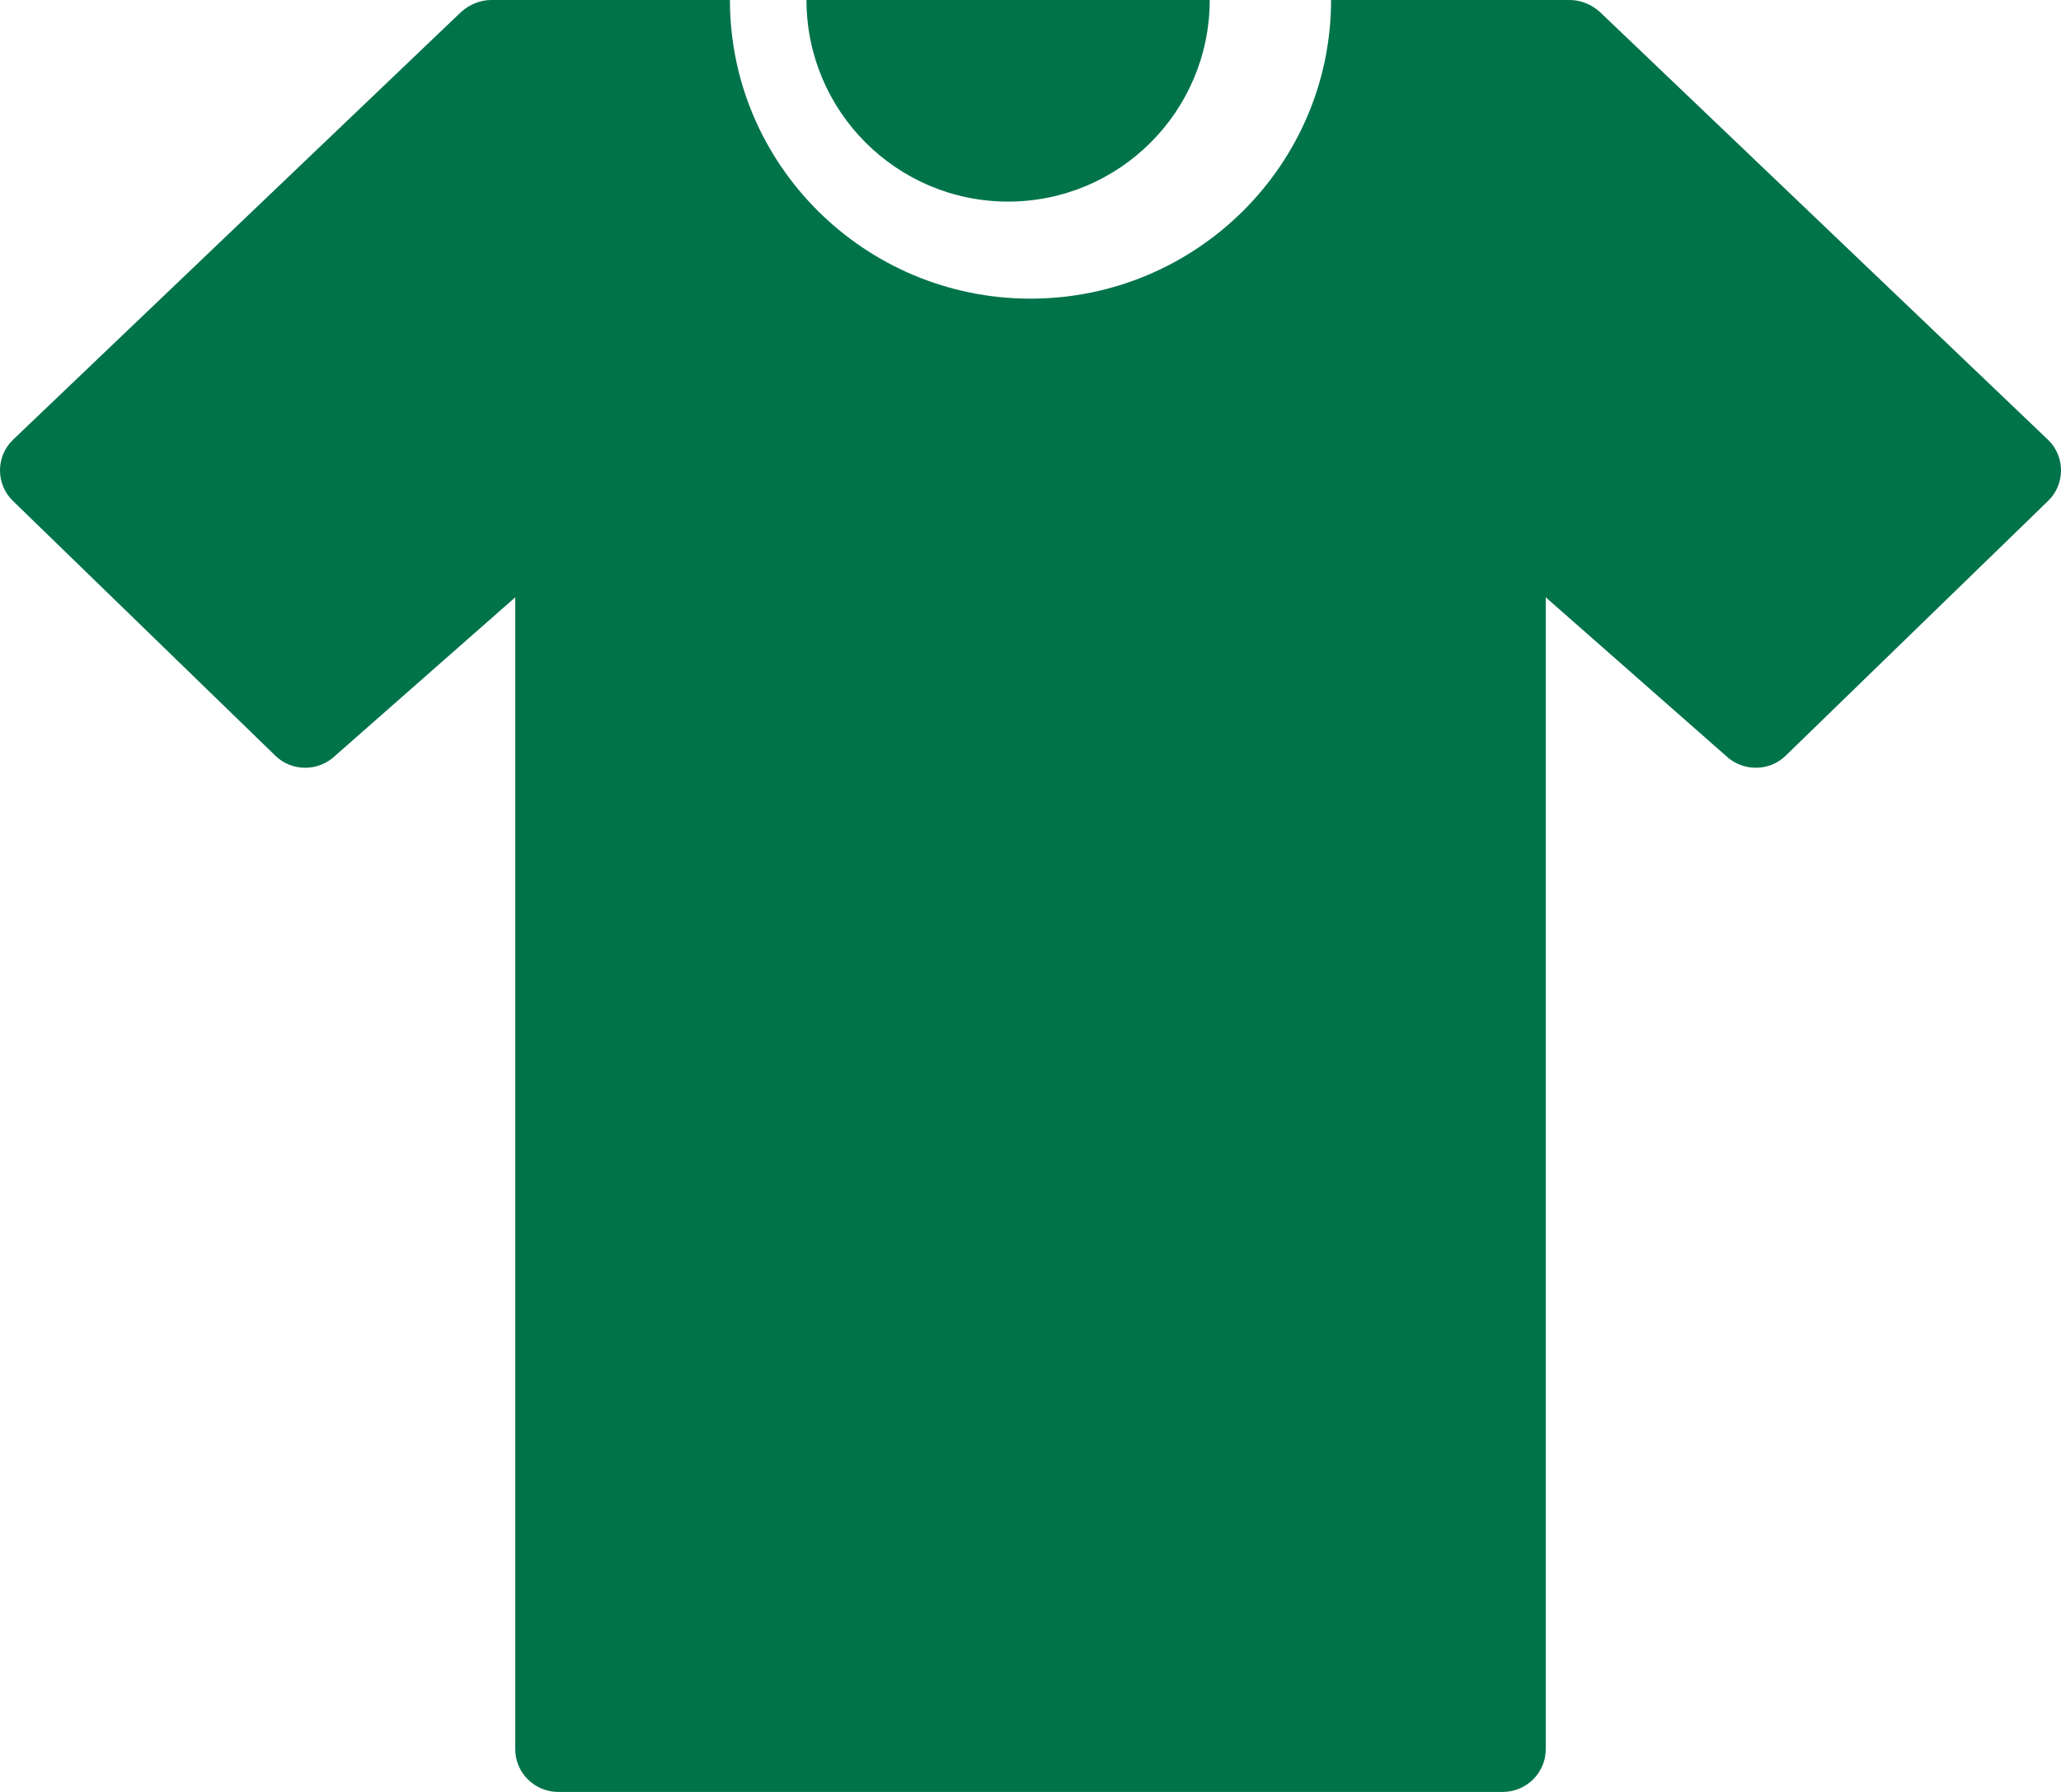
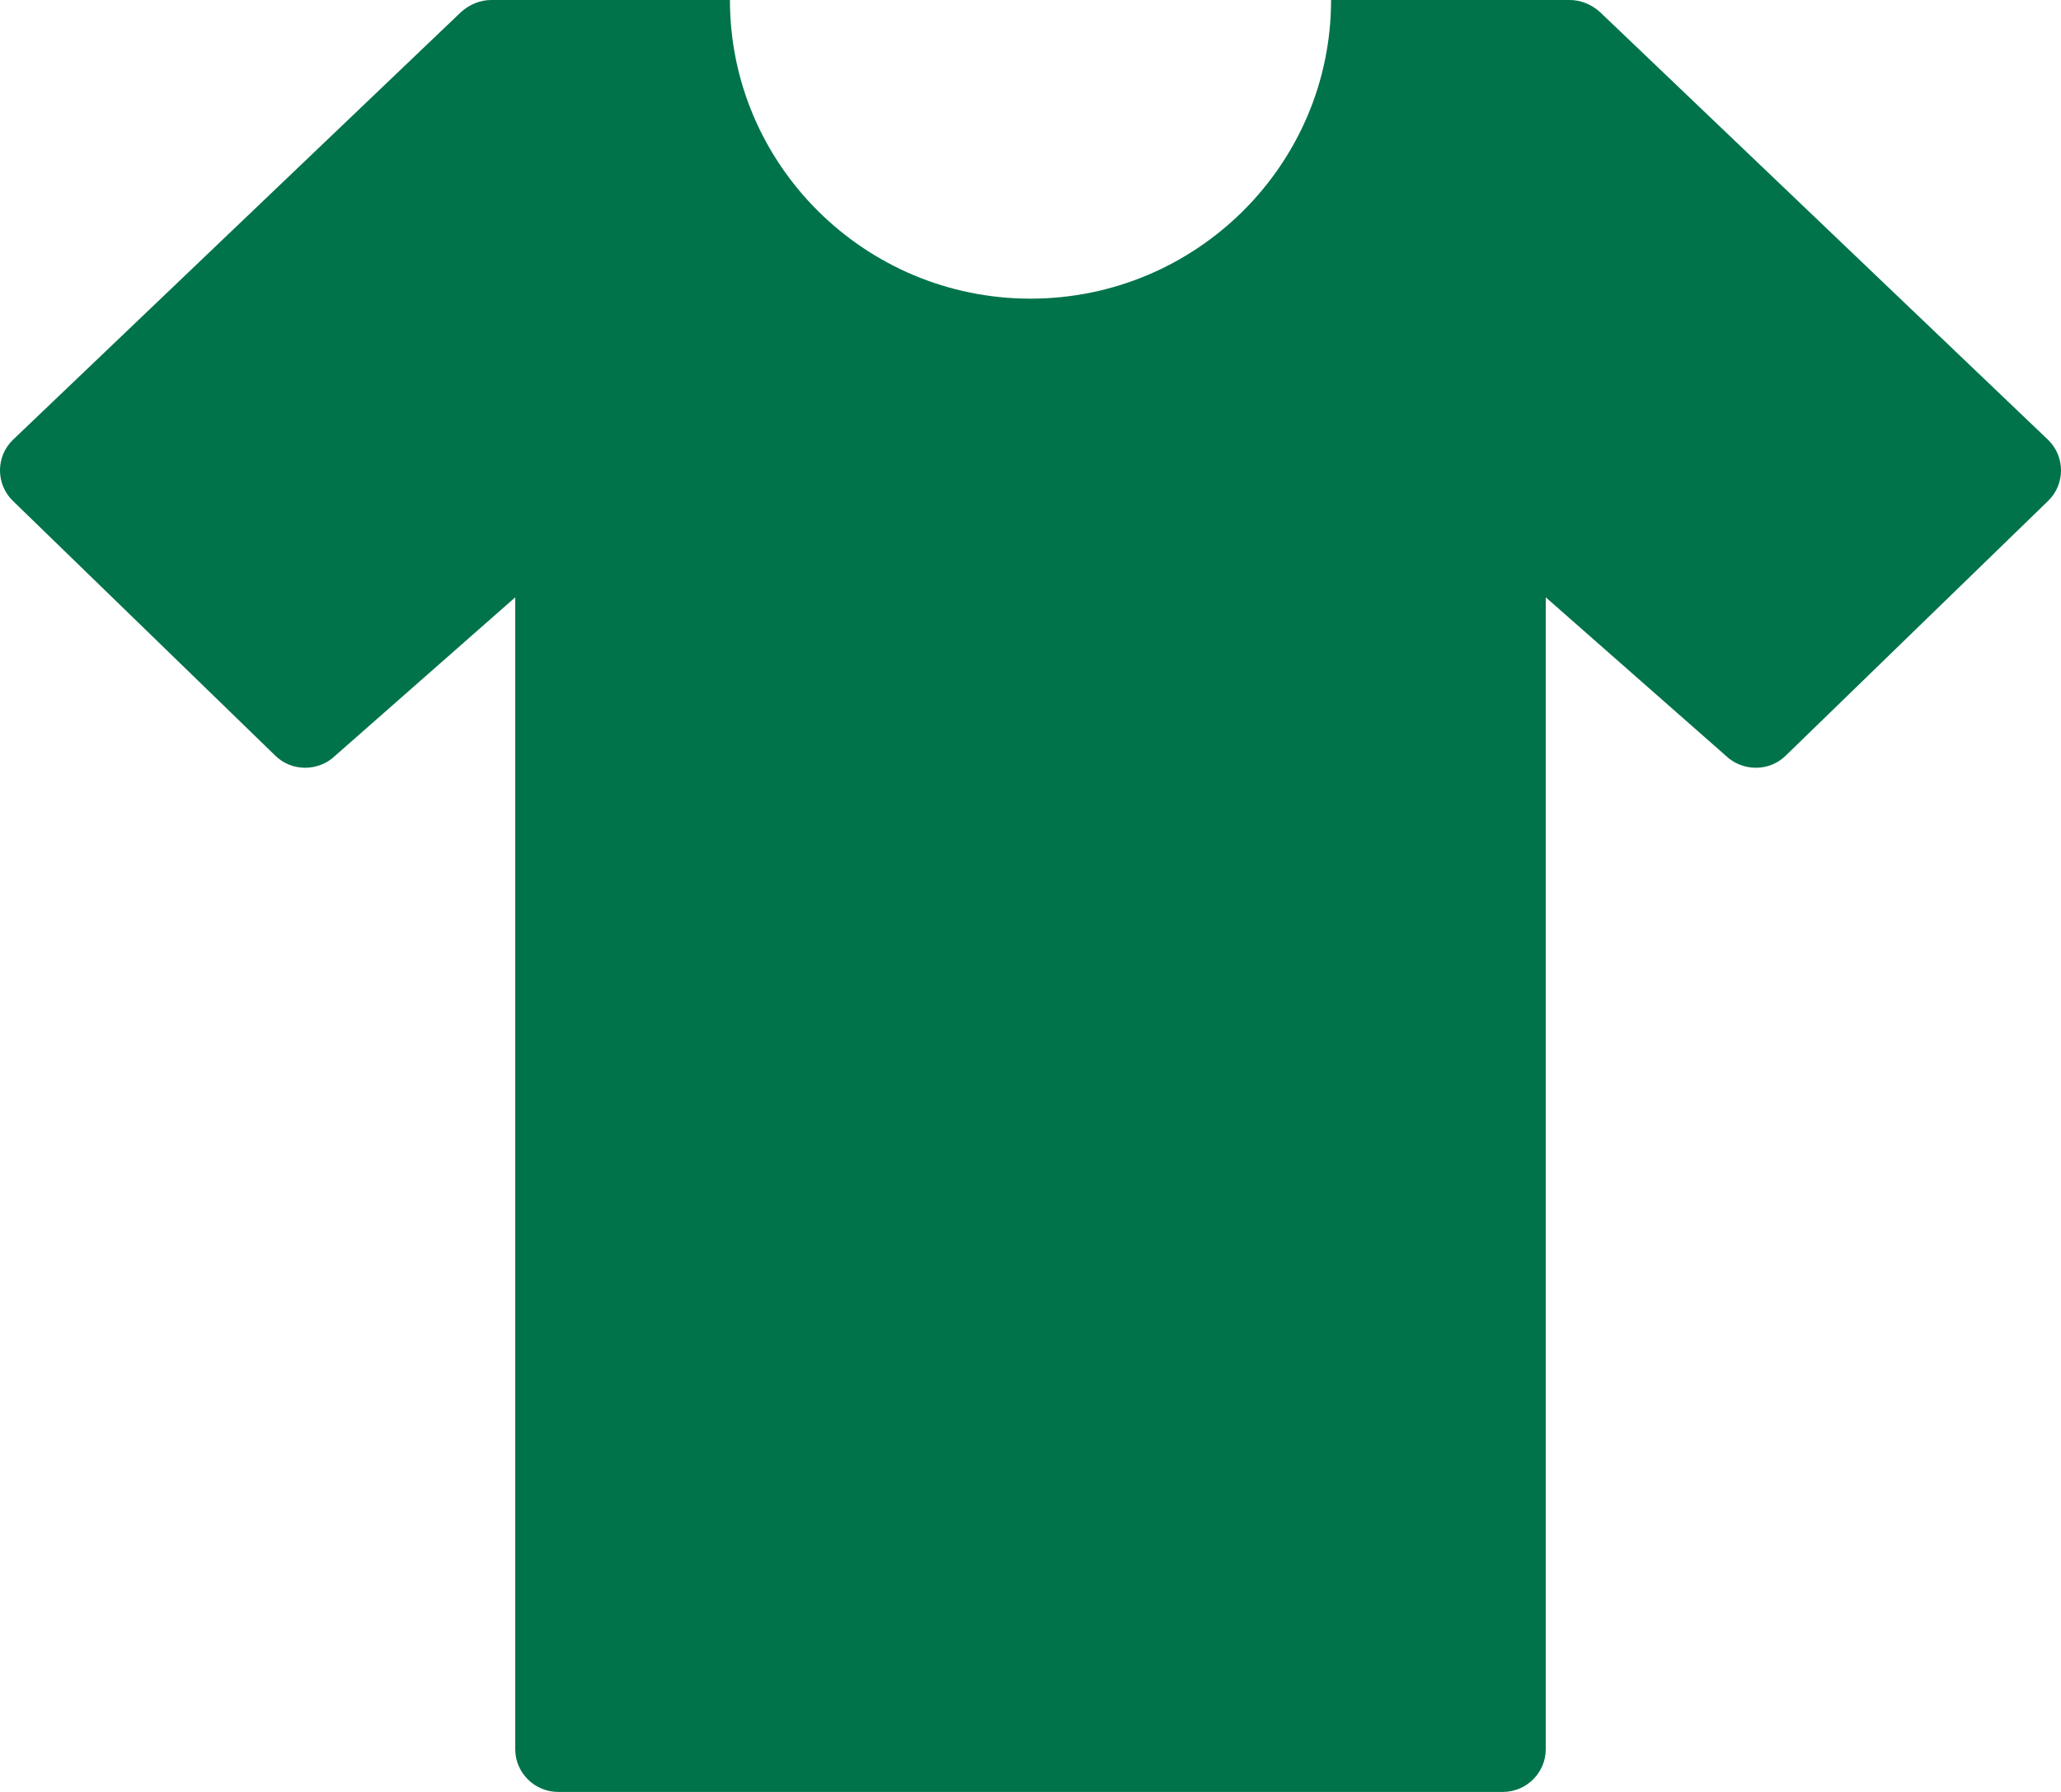
<svg xmlns="http://www.w3.org/2000/svg" width="92px" height="80px" viewBox="0 0 92 80" version="1.1">
  <title>Asset 778</title>
  <g id="Desktop" stroke="none" stroke-width="1" fill="none" fill-rule="evenodd">
    <g id="Donate-DAF-IRA-Trusts-Stocks" transform="translate(-723, -1778)" fill="#00734A" fill-rule="nonzero">
      <g id="refugees" transform="translate(656, 1718)">
        <g id="Asset-778" transform="translate(67, 60)">
-           <path d="M45,9 C49.968,9 54,4.968 54,0 L36,0 C36,4.968 40.032,9 45,9 Z" id="Path" />
          <path d="M91.425,19.638 L72.853,1.905 L71.415,0.533 C71.032,0.19 70.552,0 70.073,0 L59.417,0 C59.417,7.352 53.398,13.333 46,13.333 C38.602,13.333 32.583,7.352 32.583,0 L21.927,0 C21.448,0 20.968,0.19 20.585,0.533 L19.148,1.905 L0.575,19.638 C-0.192,20.381 -0.192,21.619 0.575,22.362 L12.286,33.733 C13.014,34.457 14.222,34.457 14.969,33.733 L23,26.667 L23,78.095 C23,79.143 23.863,80 24.917,80 L67.083,80 C68.138,80 69,79.143 69,78.095 L69,26.667 L77.031,33.733 C77.778,34.457 78.986,34.457 79.714,33.733 L91.425,22.362 C92.192,21.619 92.192,20.381 91.425,19.638 L91.425,19.638 Z" id="Path" />
        </g>
      </g>
    </g>
  </g>
</svg>